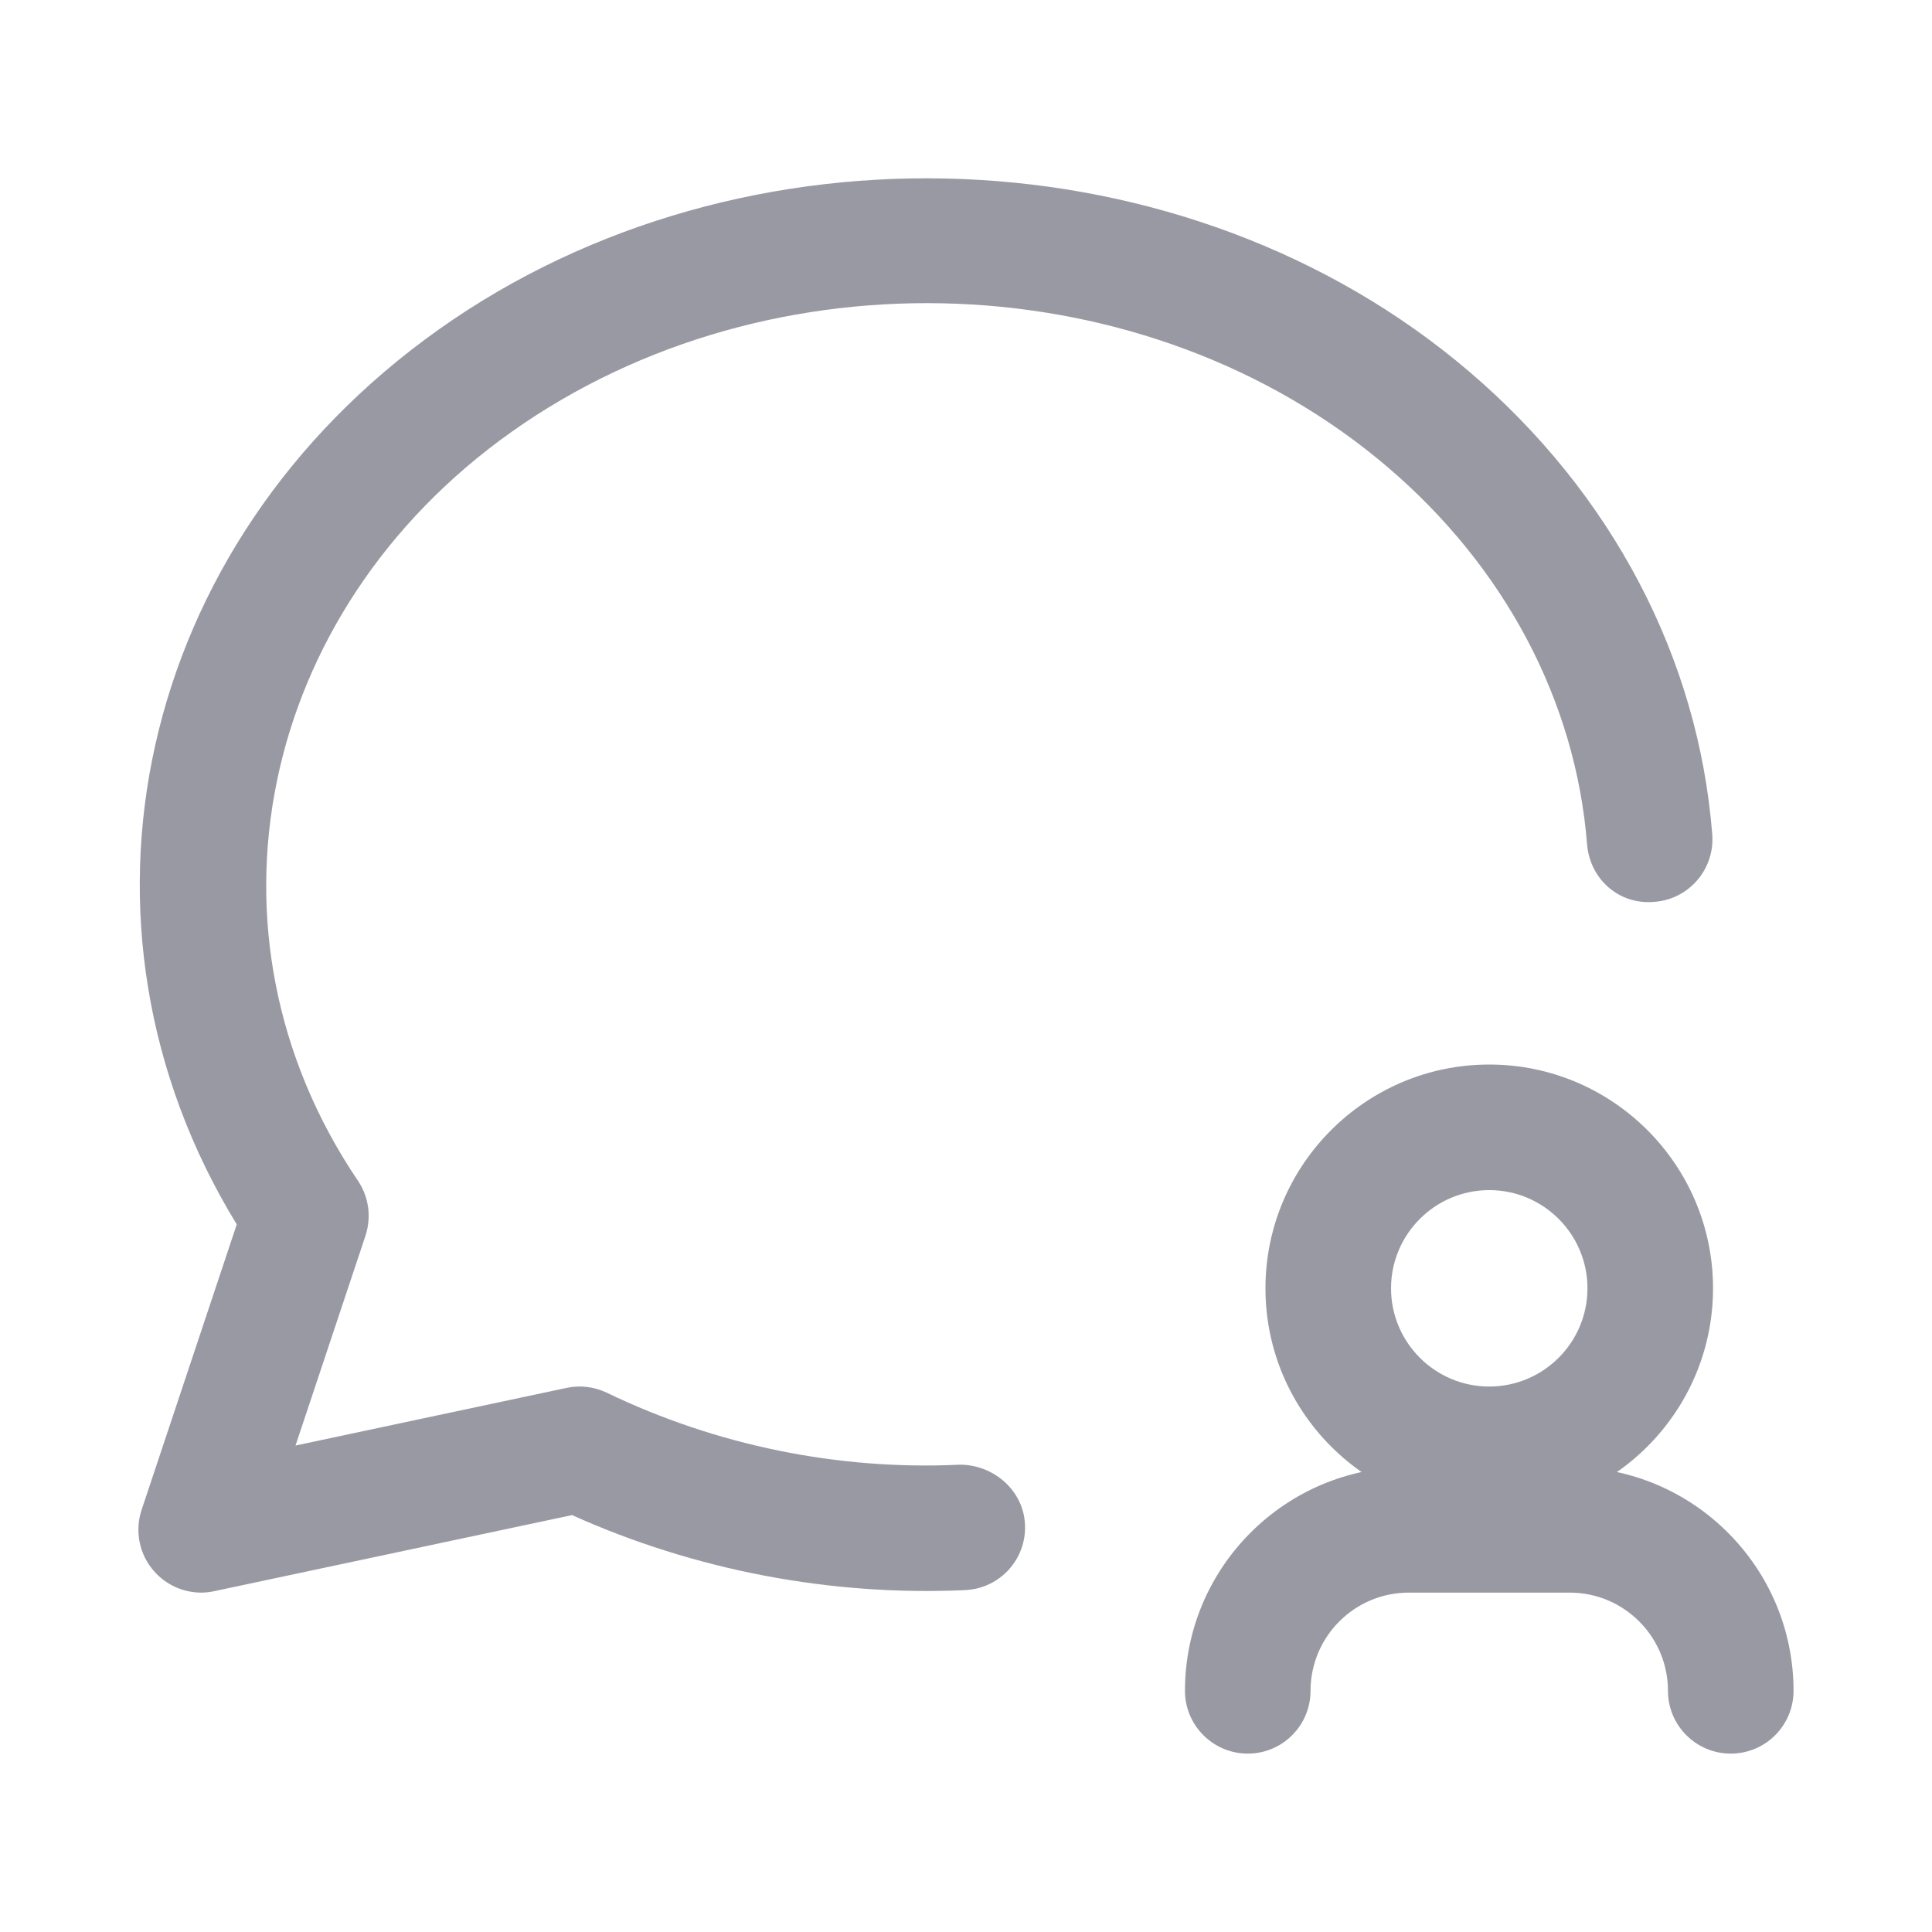
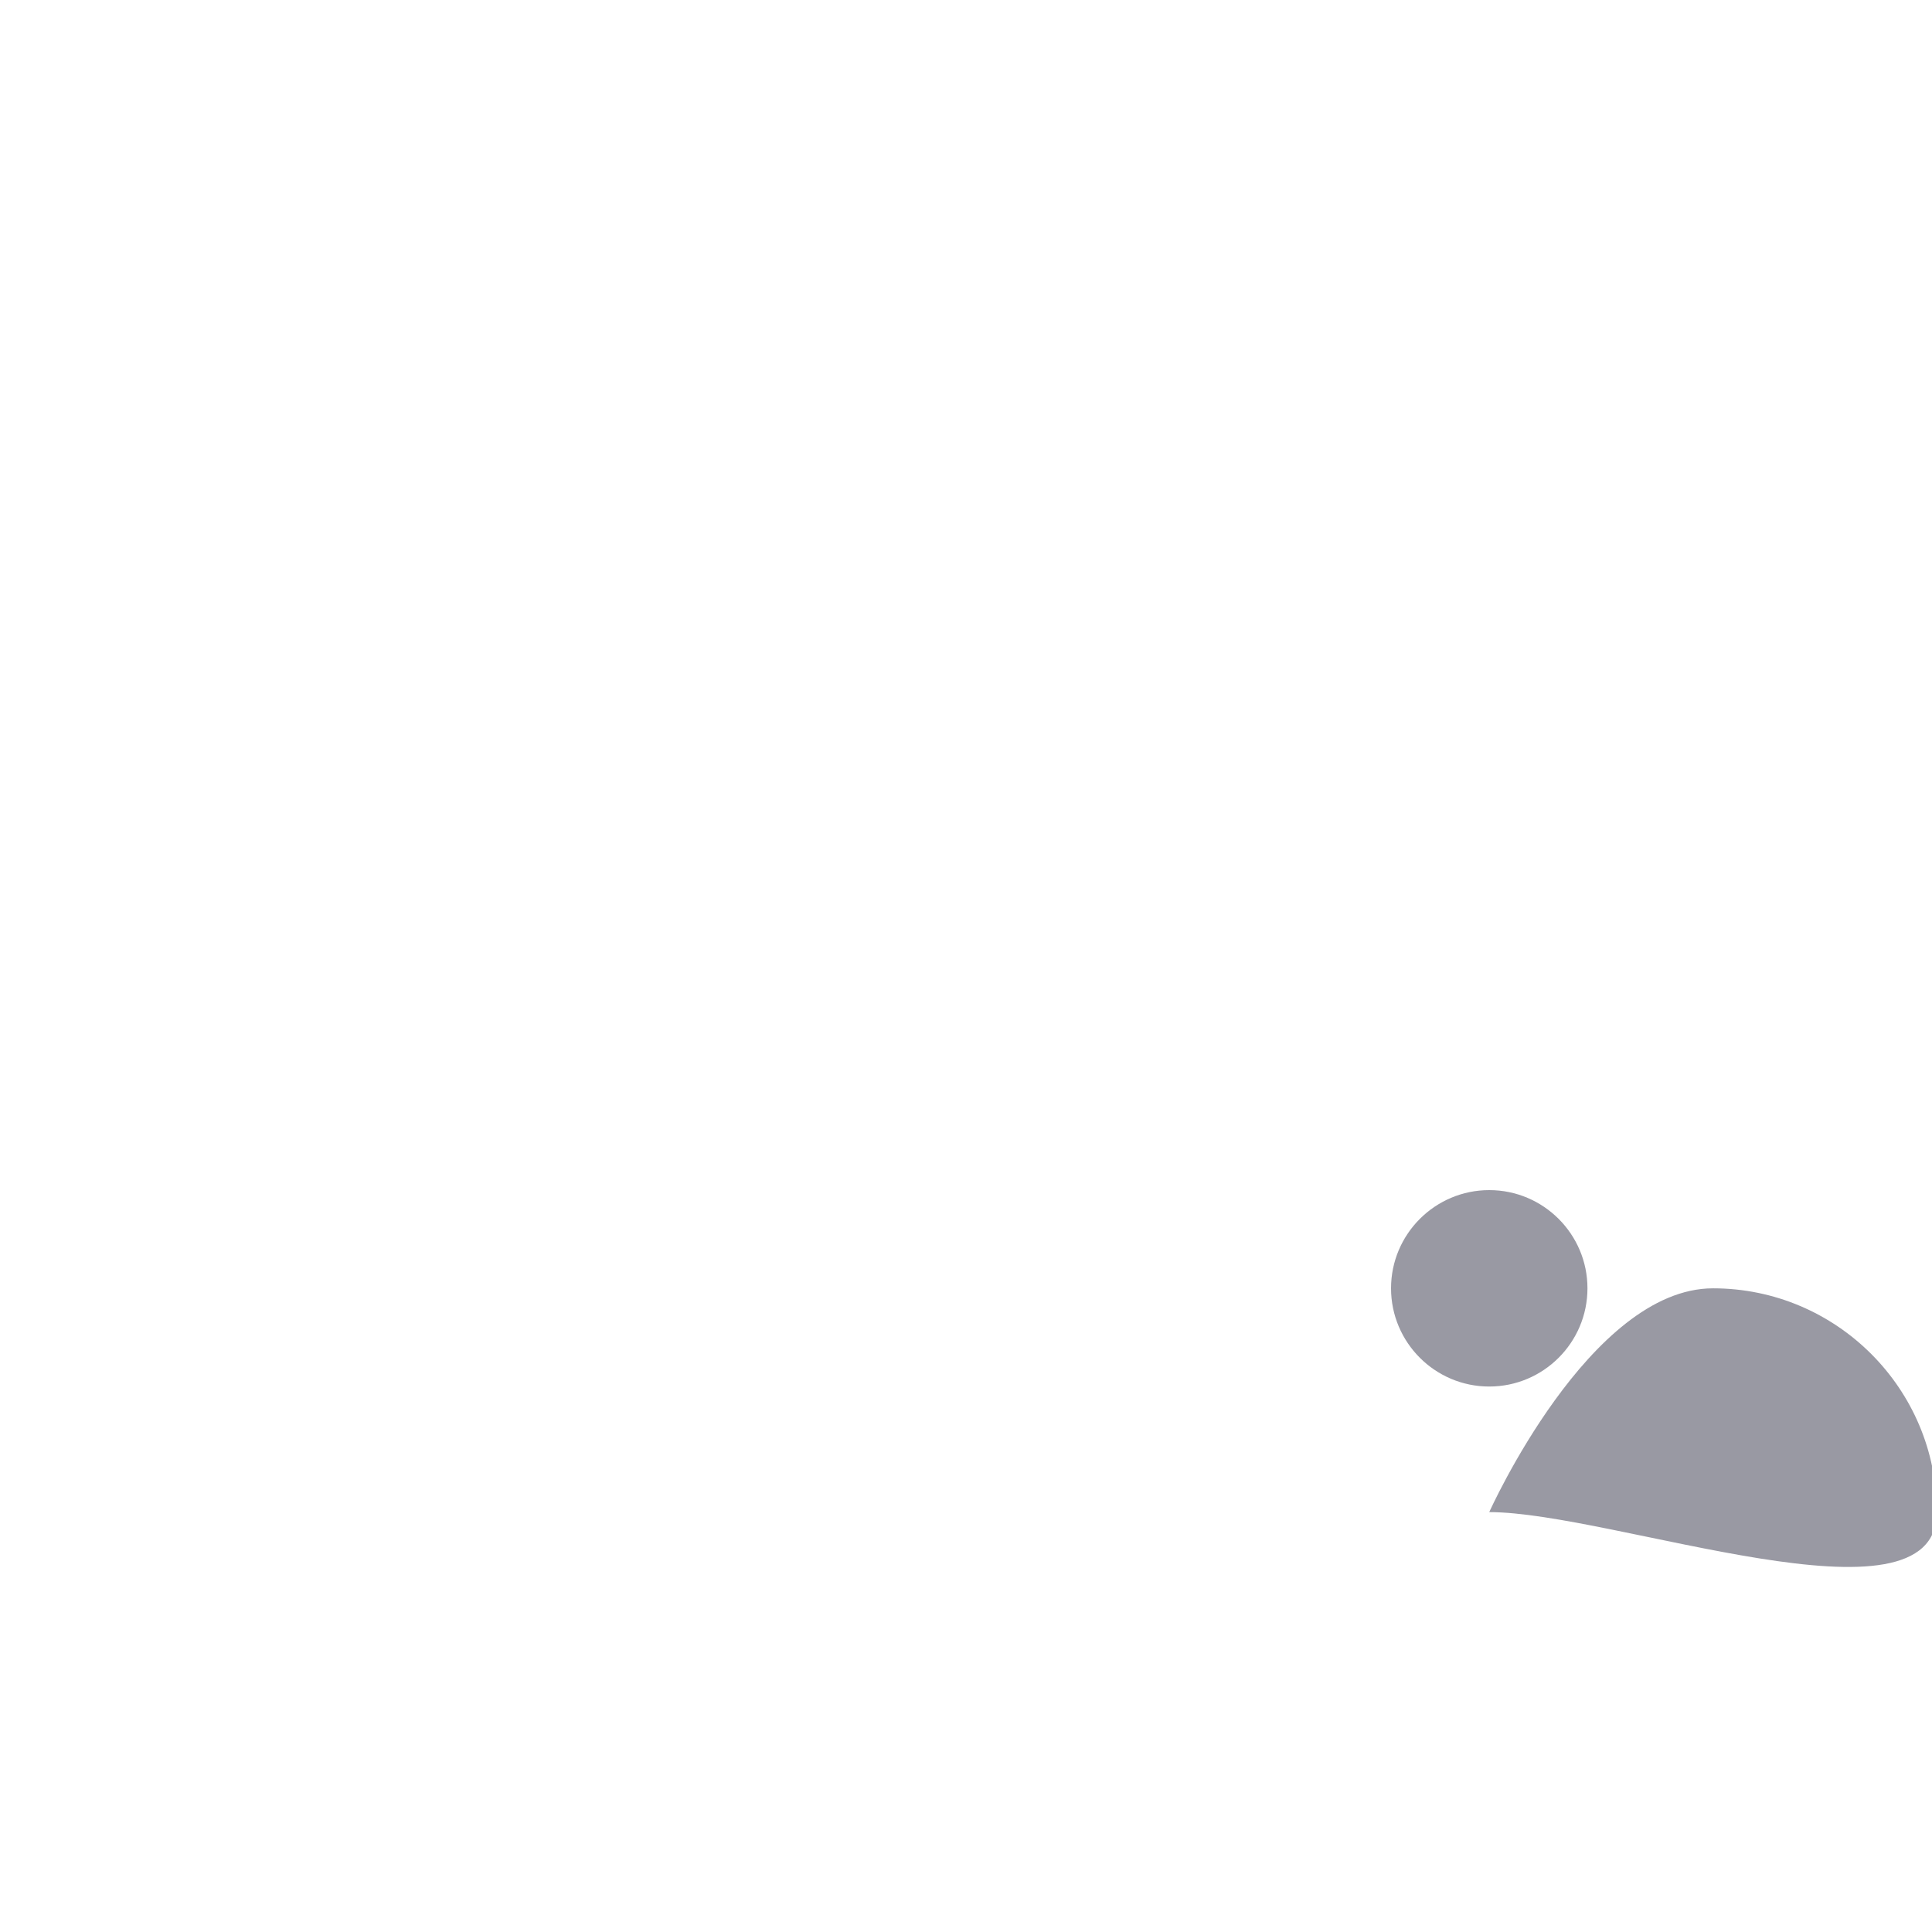
<svg xmlns="http://www.w3.org/2000/svg" version="1.1" id="レイヤー_1" x="0px" y="0px" width="24px" height="24px" viewBox="0 0 24 24" enable-background="new 0 0 24 24" xml:space="preserve">
  <g>
    <g>
-       <path fill="#9999A3" d="M18.5,18.784c-1.533,0-2.78-1.247-2.78-2.78s1.247-2.78,2.78-2.78s2.78,1.247,2.78,2.78    S20.033,18.784,18.5,18.784z M18.5,14.784c-0.673,0-1.22,0.547-1.22,1.22s0.547,1.22,1.22,1.22s1.22-0.547,1.22-1.22    S19.173,14.784,18.5,14.784z" />
+       <path fill="#9999A3" d="M18.5,18.784s1.247-2.78,2.78-2.78s2.78,1.247,2.78,2.78    S20.033,18.784,18.5,18.784z M18.5,14.784c-0.673,0-1.22,0.547-1.22,1.22s0.547,1.22,1.22,1.22s1.22-0.547,1.22-1.22    S19.173,14.784,18.5,14.784z" />
    </g>
    <g>
-       <path fill="#9999A3" d="M21.5,21.784c-0.431,0-0.78-0.35-0.78-0.78c0-0.673-0.547-1.22-1.22-1.22h-2    c-0.673,0-1.22,0.547-1.22,1.22c0,0.431-0.35,0.78-0.78,0.78s-0.78-0.35-0.78-0.78c0-1.533,1.247-2.78,2.78-2.78h2    c1.533,0,2.78,1.247,2.78,2.78C22.28,21.435,21.931,21.784,21.5,21.784z" />
-     </g>
+       </g>
    <g>
-       <path fill="#9999A3" d="M2.5,19.784c-0.22,0-0.432-0.093-0.582-0.261c-0.187-0.208-0.247-0.501-0.159-0.767l1.182-3.546    C0.655,11.477,1.694,6.758,5.449,4.094c3.793-2.692,9.298-2.468,12.802,0.522c1.774,1.514,2.846,3.555,3.019,5.748    c0.034,0.43-0.287,0.806-0.716,0.839c-0.446,0.042-0.805-0.287-0.839-0.716c-0.141-1.777-1.02-3.441-2.477-4.684    C14.262,3.264,9.58,3.075,6.352,5.367c-3.157,2.24-3.976,6.238-1.906,9.3c0.136,0.2,0.17,0.453,0.094,0.684l-0.869,2.606    l3.366-0.716c0.169-0.036,0.345-0.015,0.501,0.06c1.358,0.654,2.872,0.965,4.38,0.894c0.415-0.004,0.795,0.312,0.815,0.743    c0.02,0.431-0.313,0.795-0.743,0.815c-1.664,0.076-3.356-0.244-4.884-0.932l-4.444,0.945C2.608,19.778,2.554,19.784,2.5,19.784z" />
-     </g>
+       </g>
  </g>
</svg>